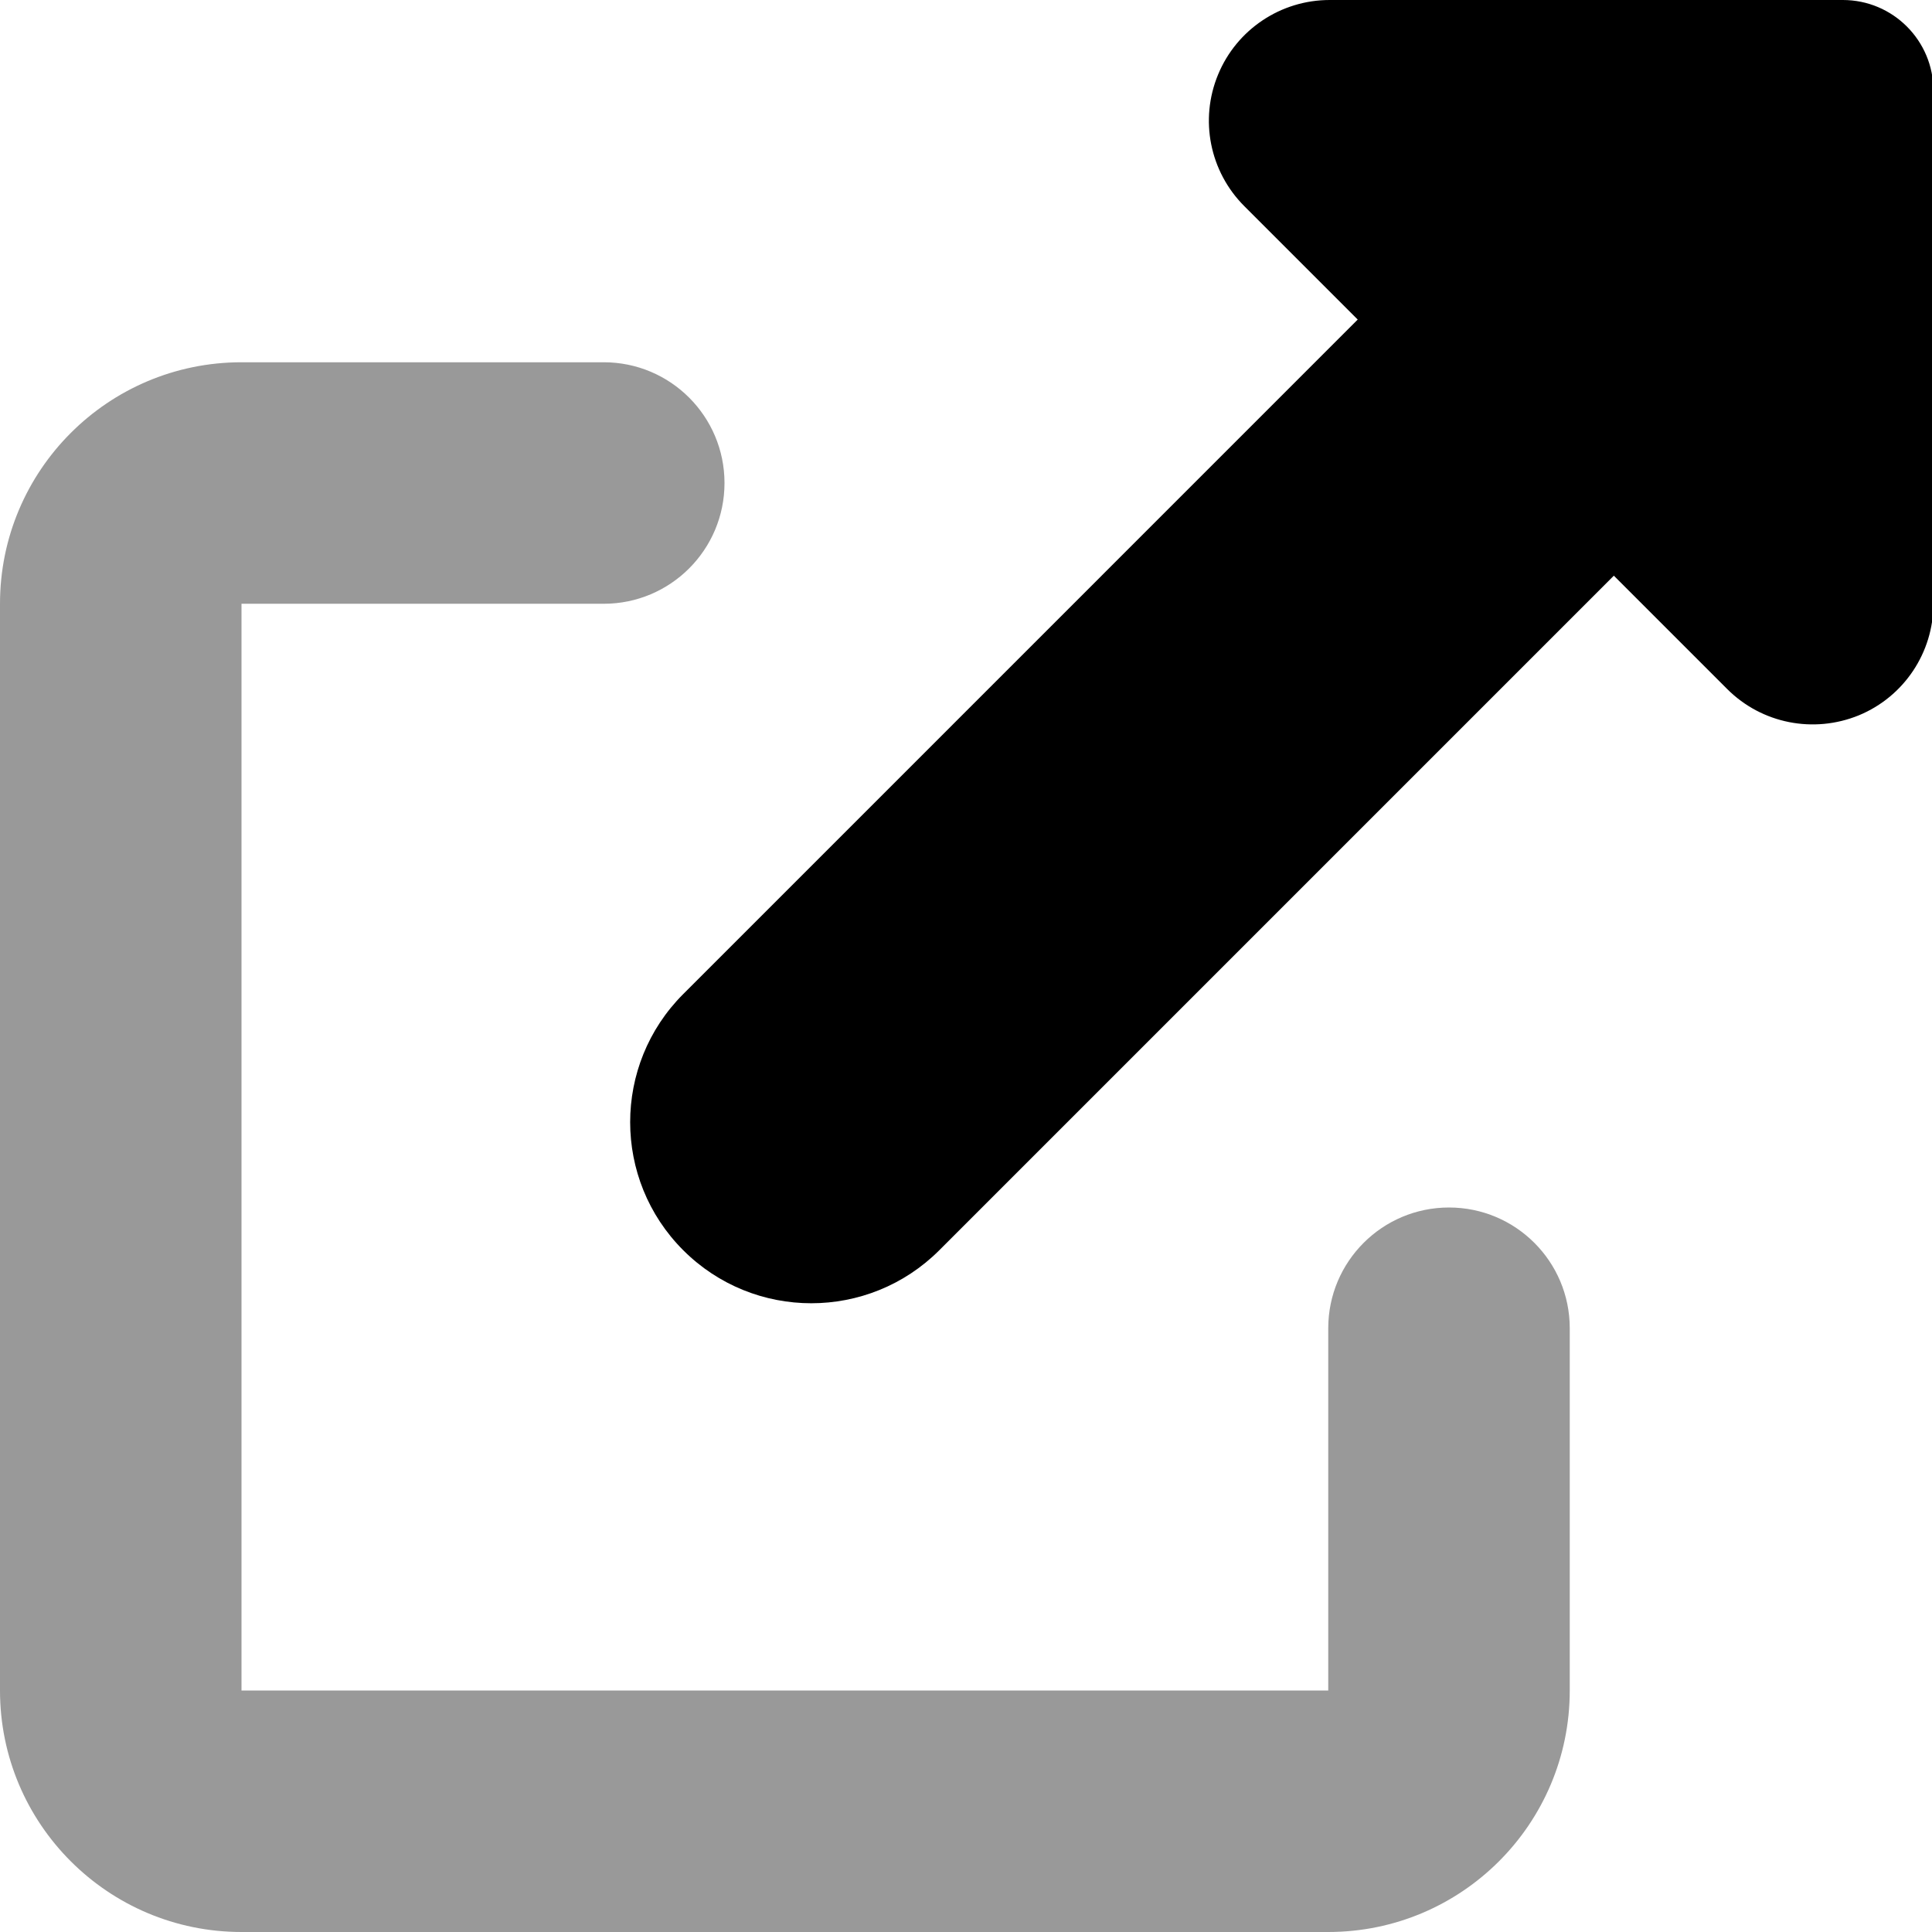
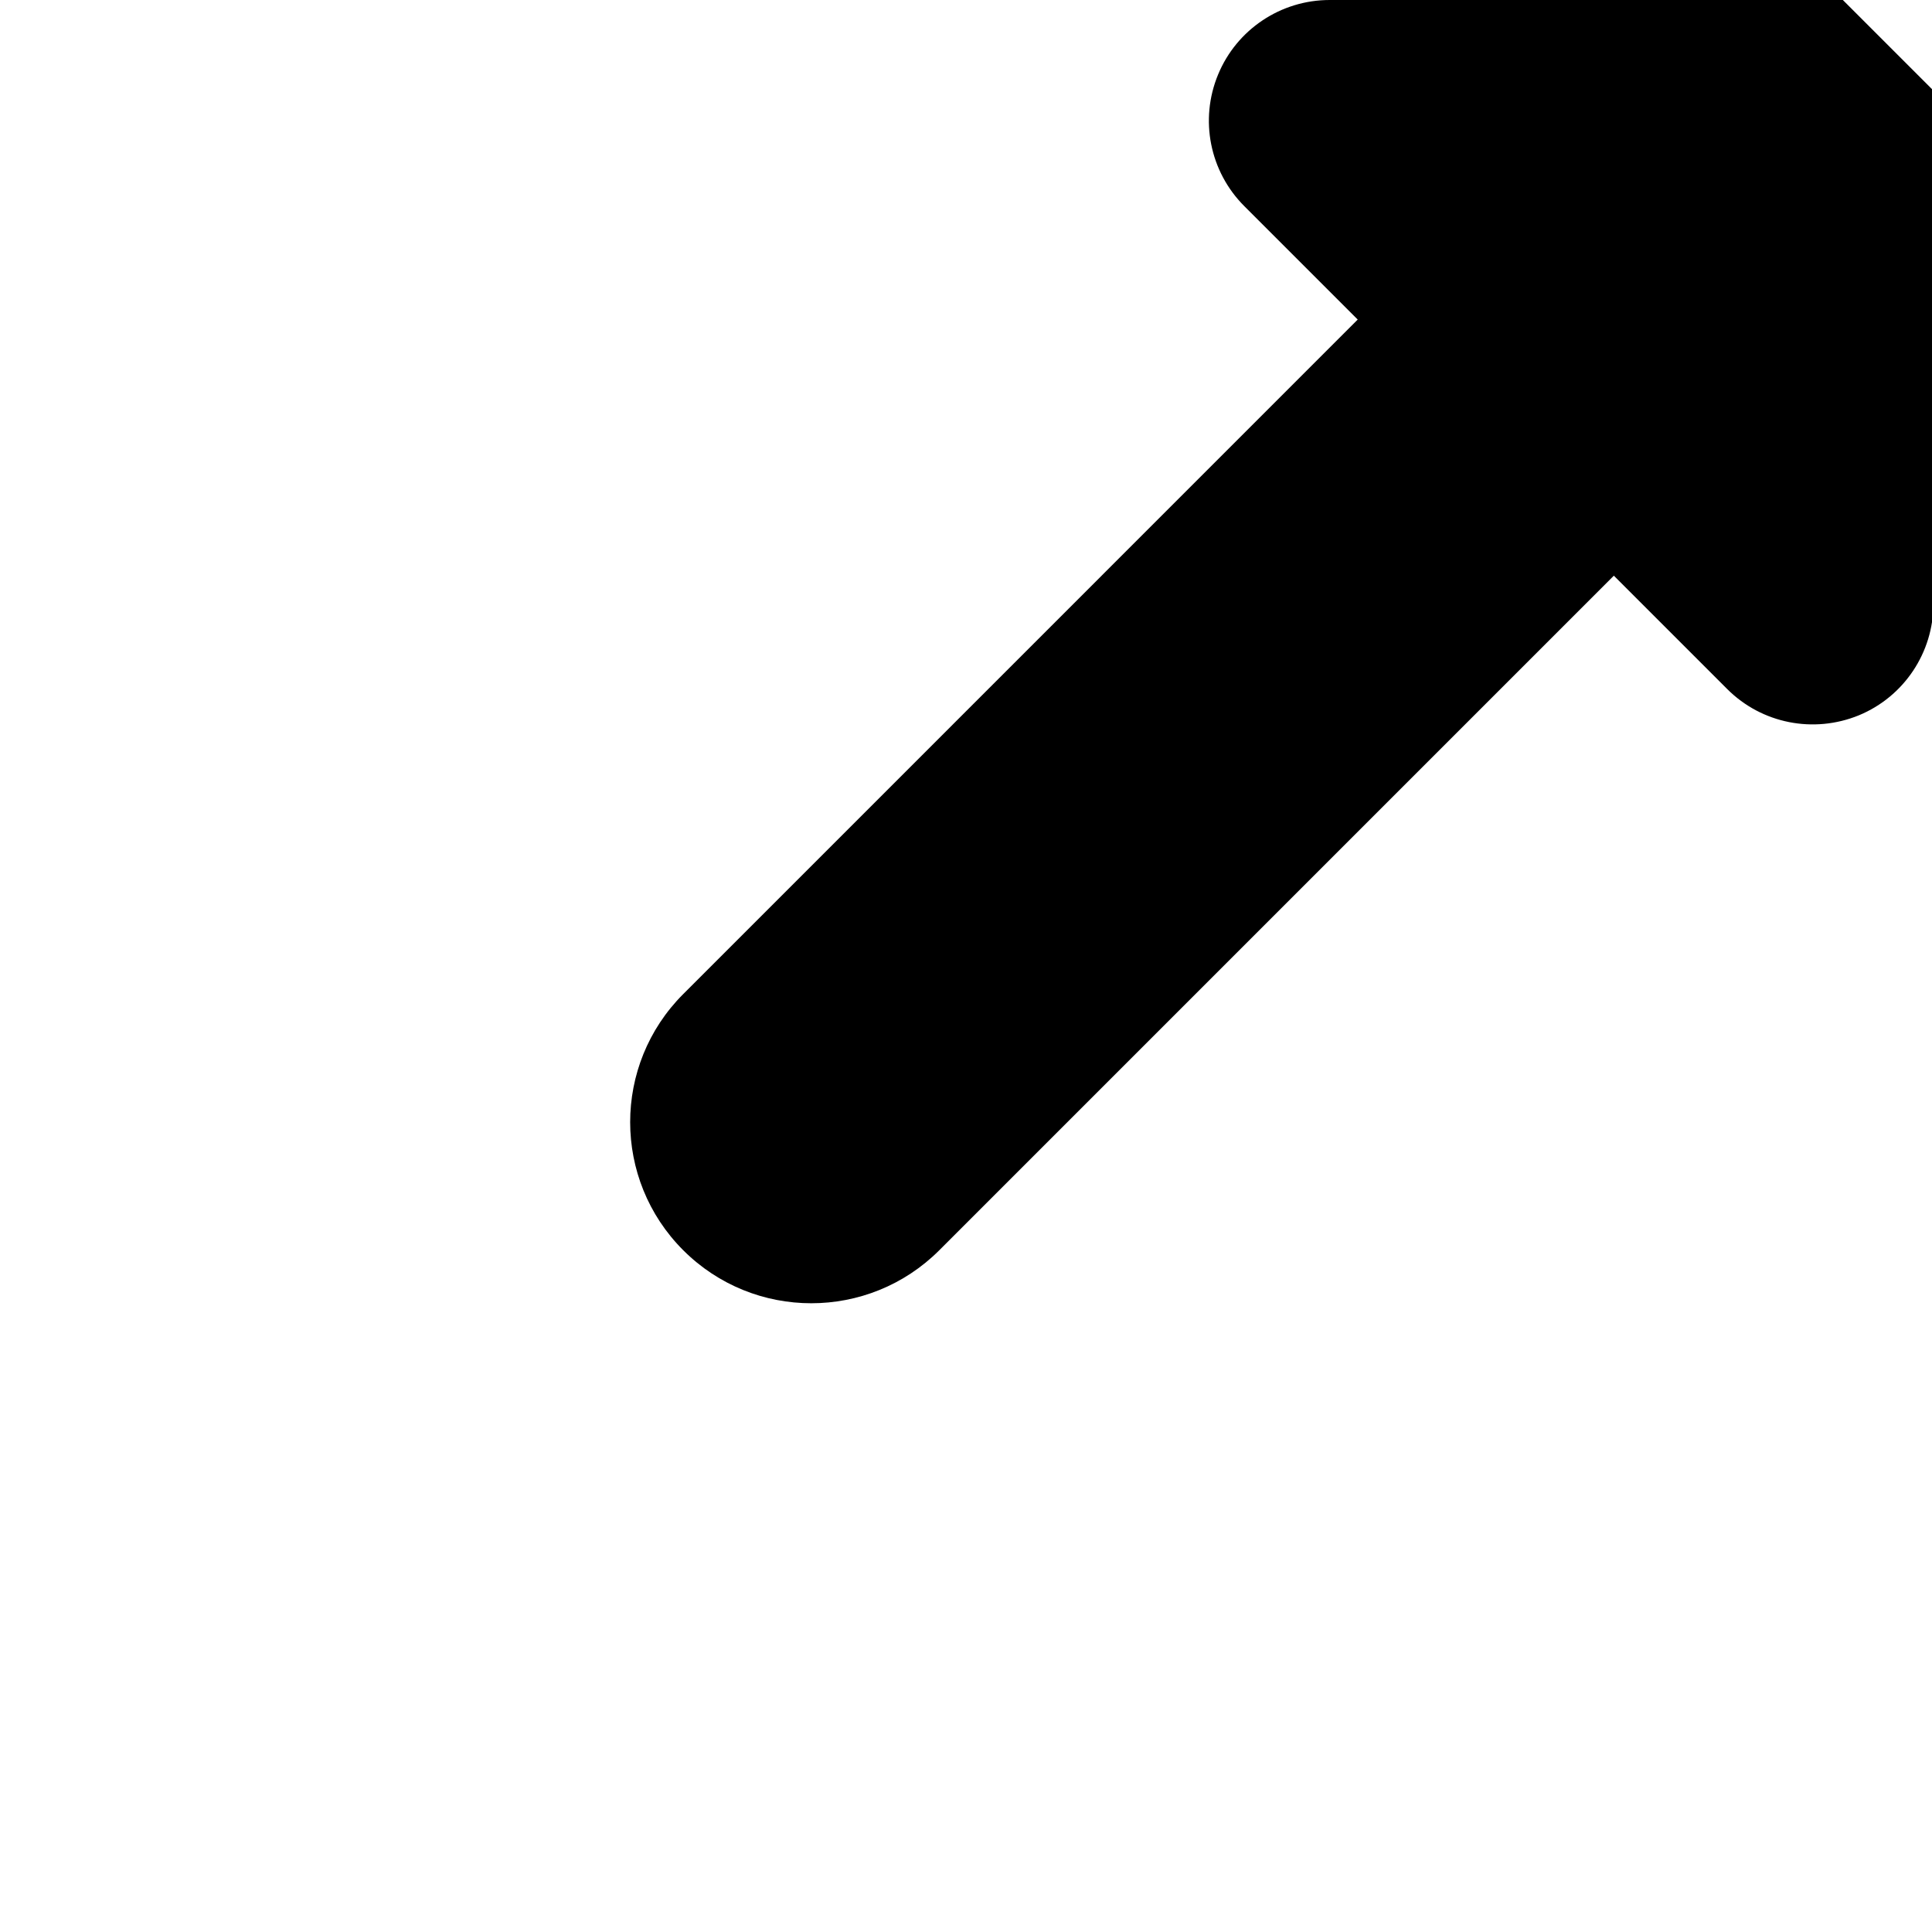
<svg xmlns="http://www.w3.org/2000/svg" viewBox="0 0 512 512">
  <defs>
    <style>.fa-secondary{opacity:.4}</style>
  </defs>
-   <path d="M384 320C366.326 320 352 334.328 352 352V448H64V160.004H160C177.674 160.004 192 145.68 192 128.004S177.674 96.004 160 96.004H64C28.654 96.004 0 124.656 0 160.004V448C0 483.344 28.654 512 64 512H352C387.346 512 416 483.344 416 448V352C416 334.328 401.674 320 384 320Z" class="fa-secondary" />
-   <path d="M512.373 24V160C512.373 172.938 504.592 184.609 492.623 189.562C480.623 194.469 466.904 191.766 457.748 182.625L427.685 152.562L248.933 331.319C230.188 350.064 199.797 350.062 181.055 331.316L181.054 331.316C162.314 312.573 162.315 282.187 181.057 263.444L359.81 84.687L329.748 54.625C320.592 45.469 317.842 31.719 322.81 19.75C327.748 7.797 339.435 0 352.373 0H488.373C501.628 0 512.373 10.745 512.373 24Z" class="fa-primary" />
+   <path d="M512.373 24V160C512.373 172.938 504.592 184.609 492.623 189.562C480.623 194.469 466.904 191.766 457.748 182.625L427.685 152.562L248.933 331.319C230.188 350.064 199.797 350.062 181.055 331.316L181.054 331.316C162.314 312.573 162.315 282.187 181.057 263.444L359.81 84.687L329.748 54.625C320.592 45.469 317.842 31.719 322.81 19.75C327.748 7.797 339.435 0 352.373 0H488.373Z" class="fa-primary" />
</svg>